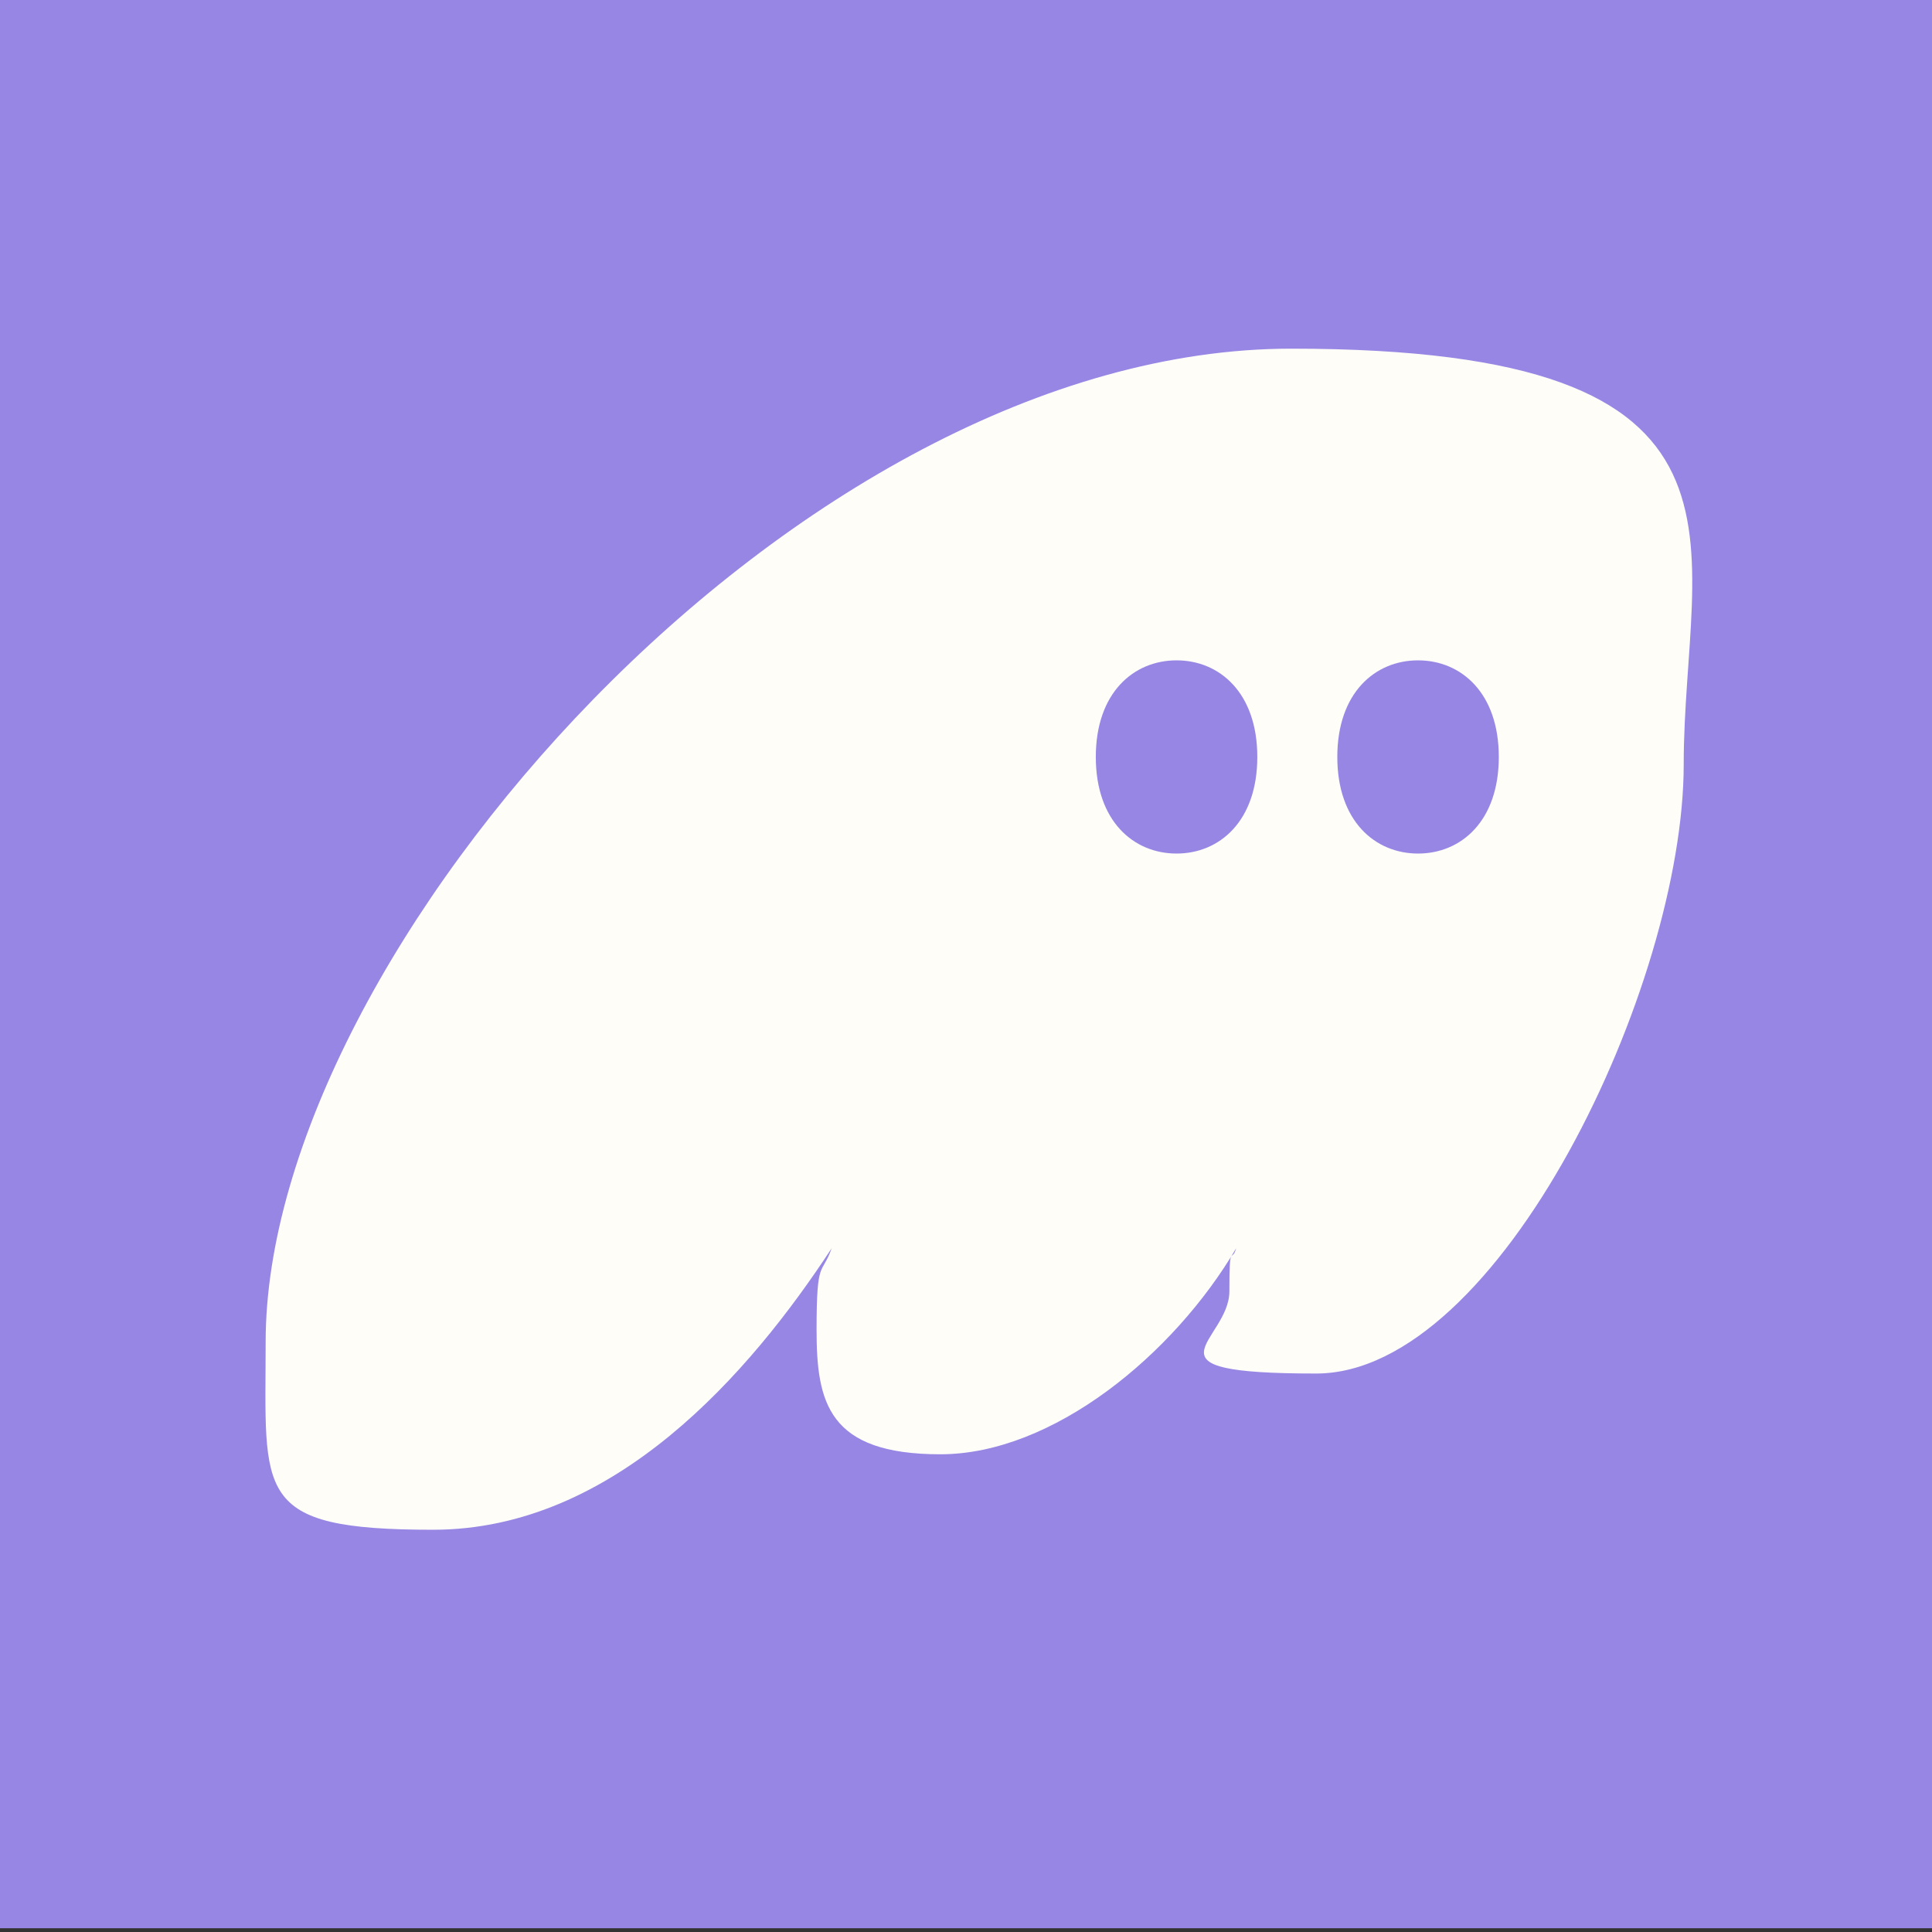
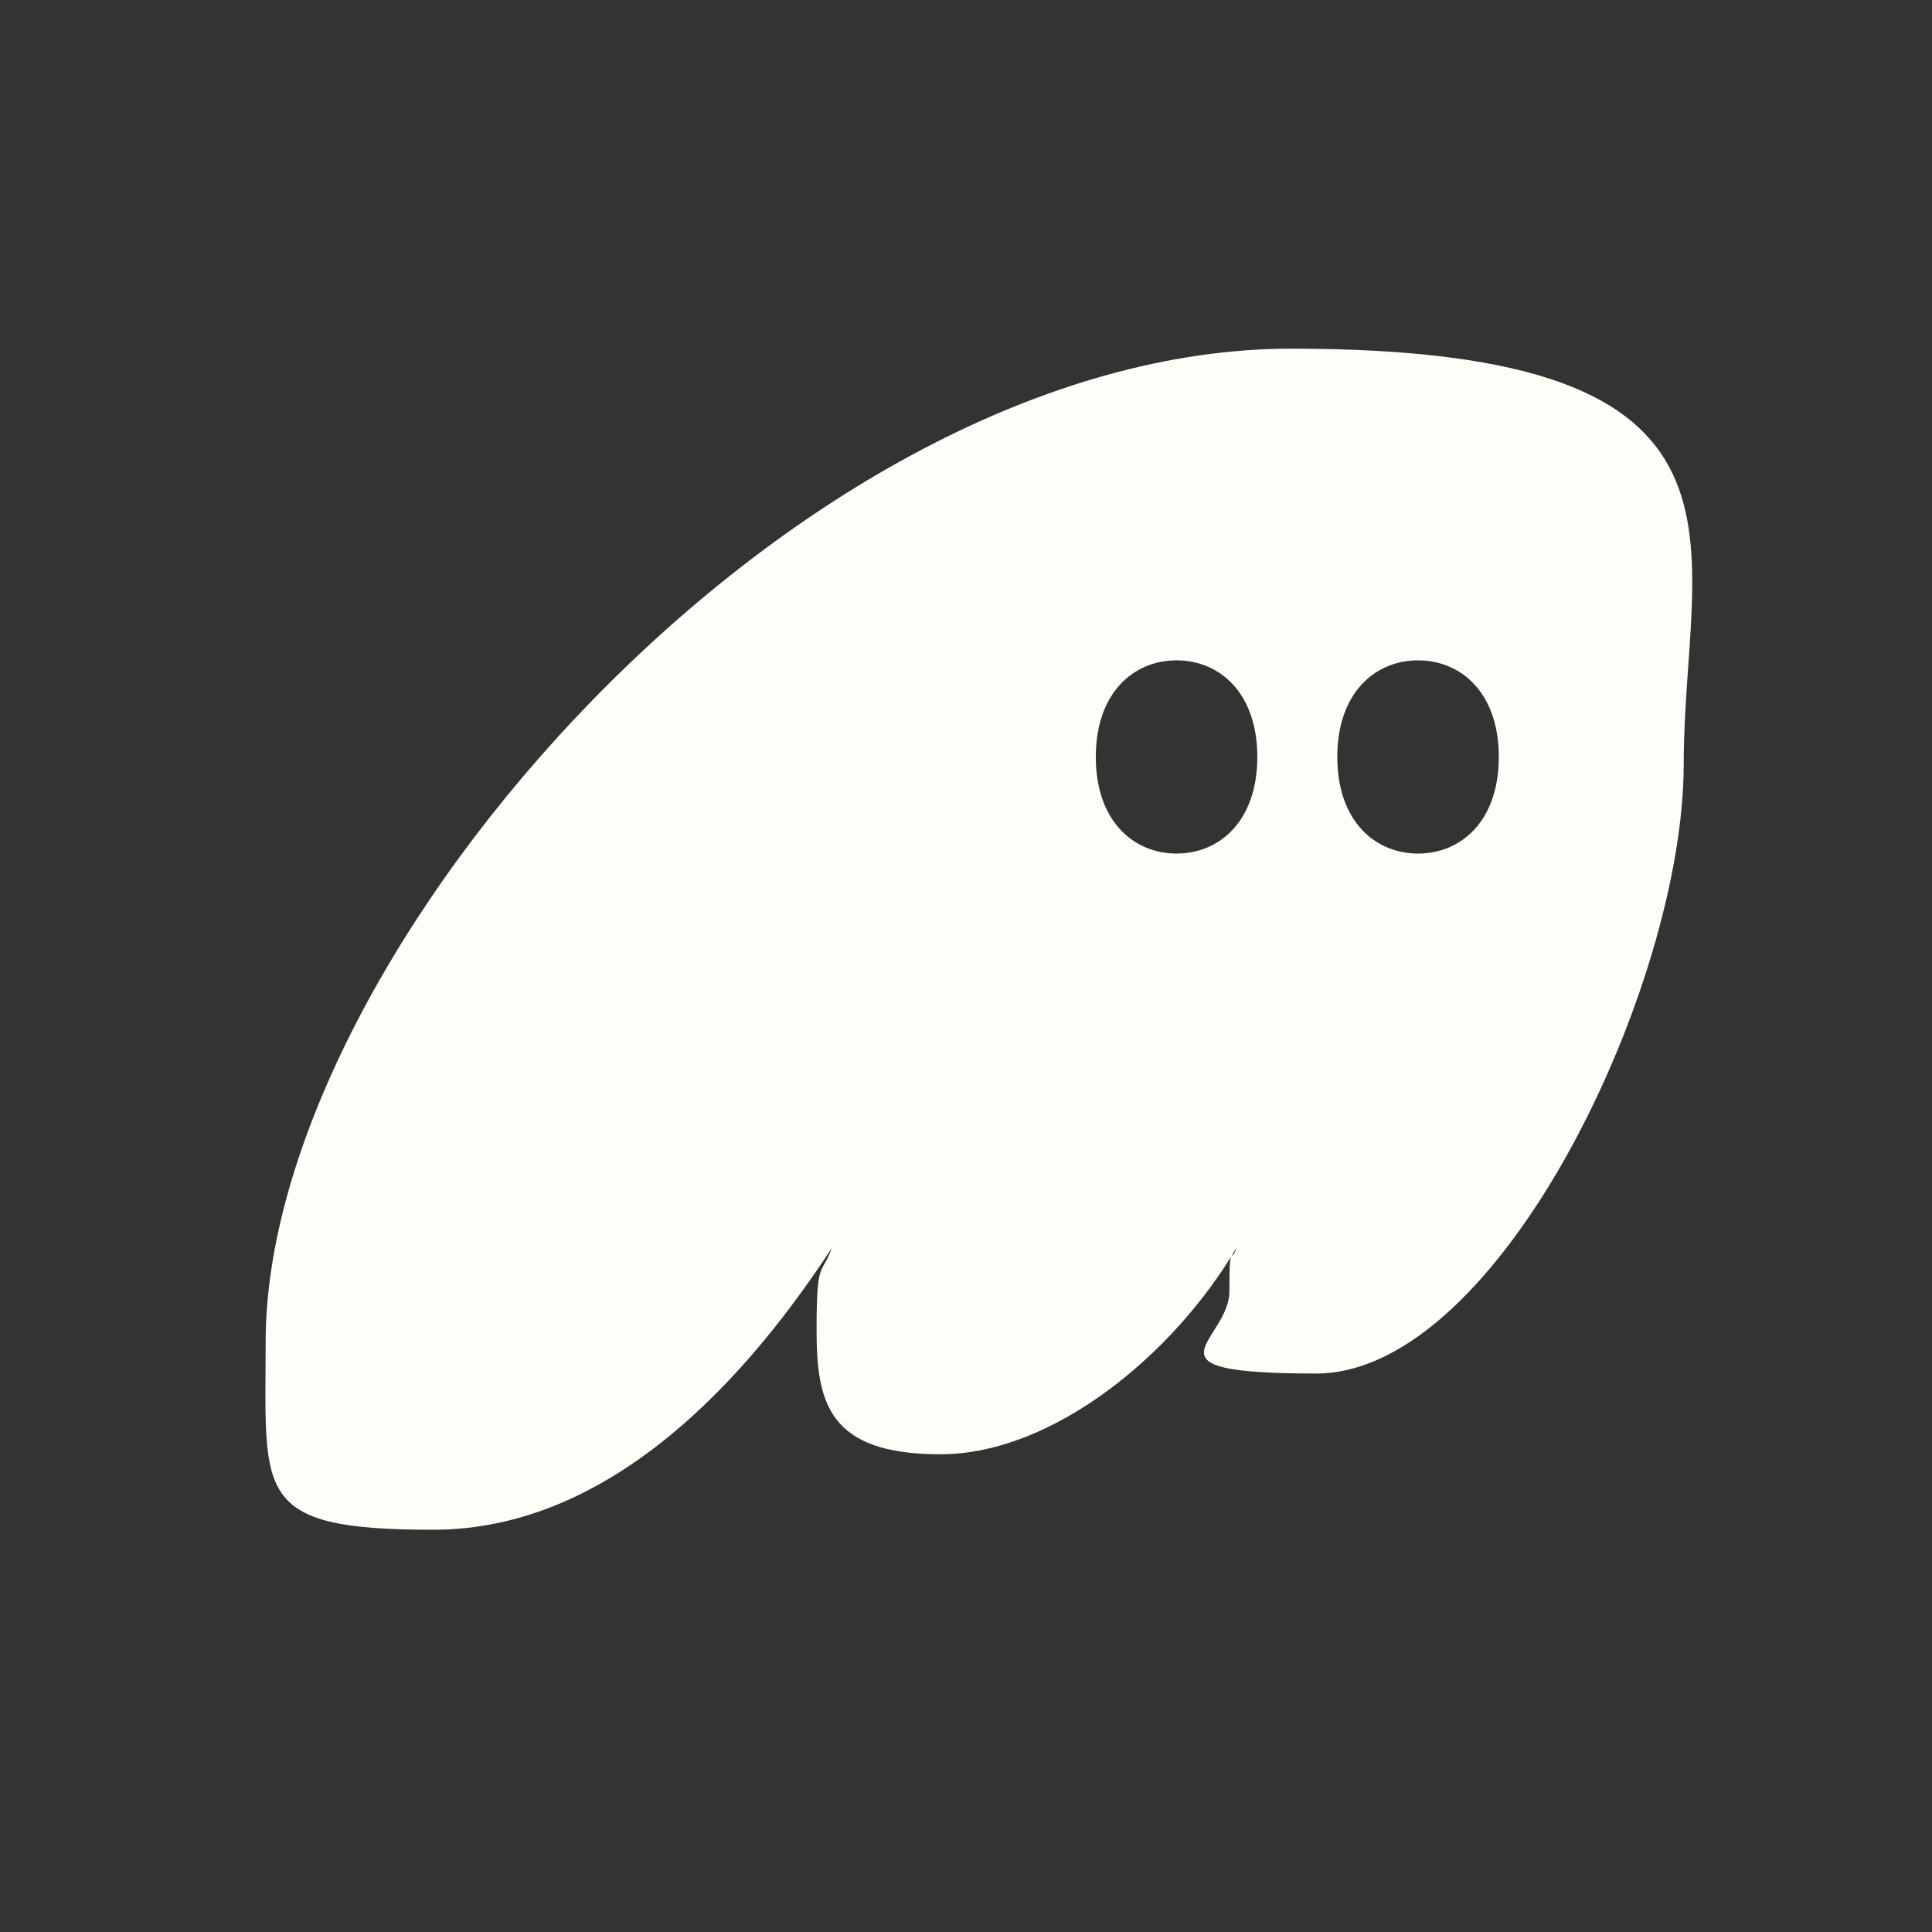
<svg xmlns="http://www.w3.org/2000/svg" id="Layer_1" data-name="Layer 1" version="1.1" viewBox="0 0 256 256">
  <rect x="0" y="0" width="256" height="256" fill="#333333" stroke="none" />
  <defs>
    <style>
      .cls-1 {
        clip-path: url(#clippath);
      }

      .cls-2 {
        fill: none;
      }

      .cls-2, .cls-3, .cls-4 {
        stroke-width: 0px;
      }

      .cls-3 {
        fill: #fffdf8;
        fill-rule: evenodd;
      }

      .cls-4 {
        fill: #9886e5;
      }
    </style>
    <clipPath id="clippath">
      <rect class="cls-2" y="-.5" width="256" height="256" />
    </clipPath>
  </defs>
  <g class="cls-1">
    <g>
-       <rect class="cls-4" y="-.5" width="256" height="256" />
-       <path class="cls-3" d="M110.2,165.4c-10.8,16.5-28.8,37.3-52.8,37.3s-22.2-4.7-22.2-24.9c0-51.6,70.5-131.6,135.9-131.6s52,25.8,52,55.1-24.4,80.7-48.7,80.7-11.5-4.2-11.5-10.9.3-3.6.9-5.7c-8.3,14.1-24.3,27.3-39.2,27.3s-16.4-6.9-16.4-16.5.7-7.1,2-10.8ZM198.6,100.3c0,8.5-5,12.8-10.7,12.8s-10.7-4.3-10.7-12.8,5-12.8,10.7-12.8,10.7,4.3,10.7,12.8ZM166.6,100.3c0,8.5-5,12.8-10.7,12.8s-10.7-4.3-10.7-12.8,5-12.8,10.7-12.8,10.7,4.3,10.7,12.8Z" />
+       <path class="cls-3" d="M110.2,165.4c-10.8,16.5-28.8,37.3-52.8,37.3s-22.2-4.7-22.2-24.9c0-51.6,70.5-131.6,135.9-131.6s52,25.8,52,55.1-24.4,80.7-48.7,80.7-11.5-4.2-11.5-10.9.3-3.6.9-5.7c-8.3,14.1-24.3,27.3-39.2,27.3s-16.4-6.9-16.4-16.5.7-7.1,2-10.8M198.6,100.3c0,8.5-5,12.8-10.7,12.8s-10.7-4.3-10.7-12.8,5-12.8,10.7-12.8,10.7,4.3,10.7,12.8ZM166.6,100.3c0,8.5-5,12.8-10.7,12.8s-10.7-4.3-10.7-12.8,5-12.8,10.7-12.8,10.7,4.3,10.7,12.8Z" />
    </g>
  </g>
</svg>